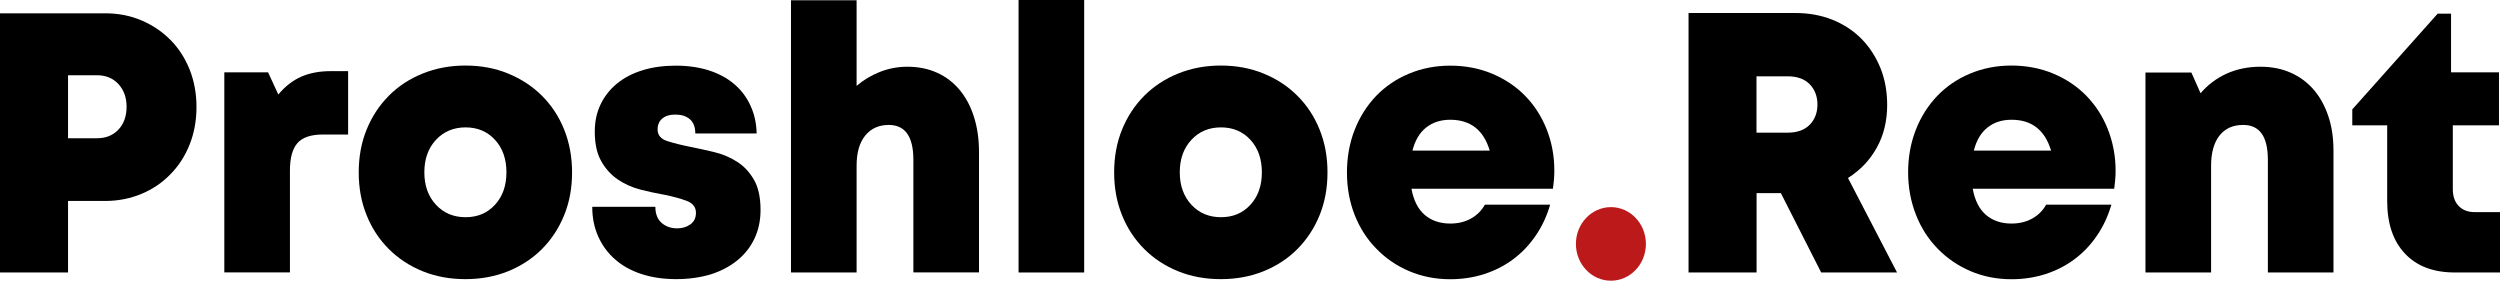
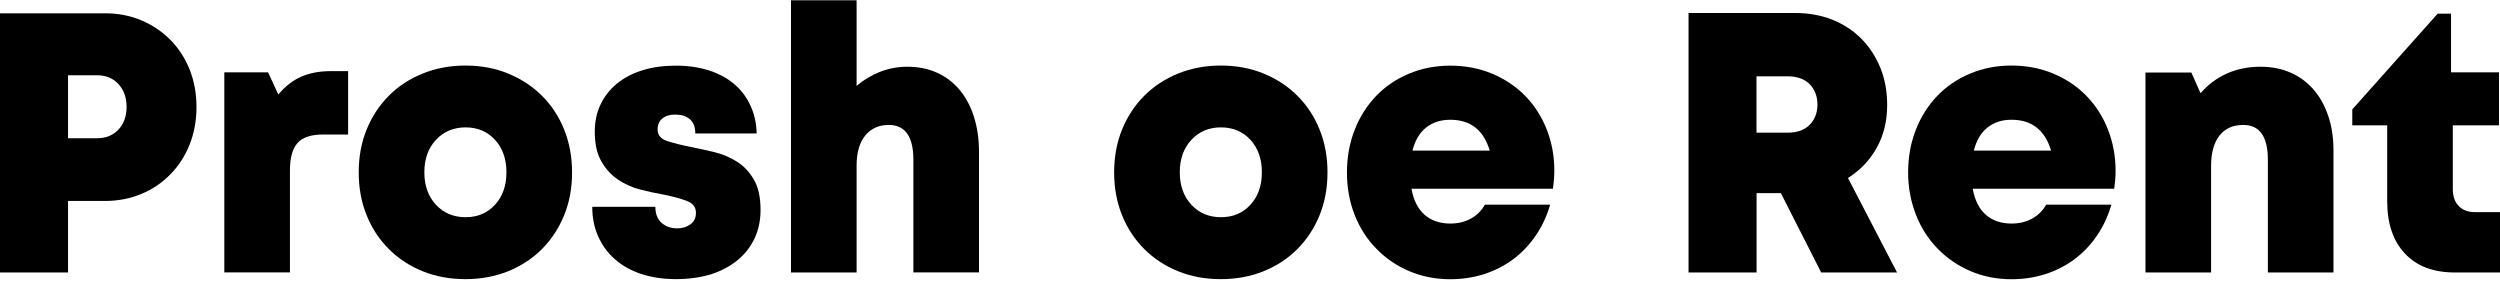
<svg xmlns="http://www.w3.org/2000/svg" width="276" height="31" viewBox="0 0 276 31" fill="none">
  <path d="M11.601 1.469C13.05 1.469 14.386 1.728 15.609 2.247C16.832 2.765 17.89 3.478 18.805 4.396C19.709 5.303 20.418 6.394 20.932 7.669C21.436 8.933 21.692 10.315 21.692 11.817C21.692 13.318 21.436 14.701 20.932 15.964C20.428 17.228 19.719 18.33 18.805 19.248C17.901 20.177 16.832 20.901 15.609 21.408C14.386 21.916 13.05 22.186 11.601 22.186H7.512V30.082H0V1.469H11.601ZM10.707 15.262C11.694 15.262 12.485 14.938 13.081 14.301C13.677 13.664 13.975 12.821 13.975 11.784C13.975 10.78 13.677 9.937 13.081 9.289C12.485 8.641 11.694 8.306 10.707 8.306H7.512V15.262H10.707Z" fill="black" />
  <path d="M38.432 7.853V14.852H35.627C34.332 14.852 33.397 15.165 32.842 15.792C32.287 16.418 32.009 17.433 32.009 18.816V30.071H24.765V7.982H29.595L30.725 10.434C31.475 9.538 32.318 8.879 33.253 8.468C34.188 8.058 35.277 7.853 36.52 7.853H38.432Z" fill="black" />
  <path d="M51.379 30.817C49.663 30.817 48.091 30.525 46.652 29.942C45.214 29.358 43.97 28.537 42.922 27.49C41.874 26.442 41.052 25.2 40.477 23.763C39.891 22.327 39.603 20.75 39.603 19.032C39.603 17.315 39.891 15.738 40.477 14.301C41.062 12.865 41.874 11.633 42.922 10.575C43.97 9.516 45.214 8.706 46.652 8.123C48.091 7.54 49.663 7.237 51.379 7.237C53.085 7.237 54.668 7.529 56.106 8.123C57.545 8.717 58.788 9.527 59.836 10.575C60.885 11.622 61.707 12.865 62.282 14.301C62.858 15.738 63.156 17.315 63.156 19.032C63.156 20.75 62.868 22.327 62.282 23.763C61.696 25.2 60.885 26.431 59.836 27.49C58.788 28.537 57.545 29.358 56.106 29.942C54.668 30.525 53.085 30.817 51.379 30.817ZM51.4 23.979C52.725 23.979 53.804 23.526 54.647 22.607C55.49 21.689 55.911 20.501 55.911 19.021C55.911 17.552 55.49 16.353 54.647 15.435C53.804 14.517 52.715 14.063 51.4 14.063C50.085 14.063 48.985 14.517 48.132 15.435C47.279 16.353 46.848 17.542 46.848 19.021C46.848 20.49 47.279 21.689 48.132 22.607C48.985 23.526 50.074 23.979 51.4 23.979Z" fill="black" />
  <path d="M74.644 30.816C73.216 30.816 71.931 30.622 70.79 30.244C69.65 29.866 68.684 29.326 67.893 28.624C67.101 27.933 66.485 27.09 66.043 26.107C65.601 25.124 65.385 24.033 65.385 22.834H72.352C72.352 23.623 72.589 24.217 73.051 24.616C73.524 25.016 74.089 25.21 74.767 25.21C75.312 25.21 75.795 25.07 76.206 24.779C76.617 24.487 76.833 24.066 76.833 23.493C76.833 22.867 76.483 22.424 75.785 22.165C75.086 21.905 74.243 21.678 73.257 21.484C72.455 21.344 71.602 21.16 70.708 20.933C69.814 20.706 68.992 20.339 68.232 19.831C67.482 19.324 66.865 18.654 66.382 17.801C65.899 16.958 65.663 15.867 65.663 14.528C65.663 13.405 65.879 12.411 66.31 11.514C66.742 10.618 67.338 9.862 68.119 9.224C68.9 8.587 69.835 8.09 70.945 7.755C72.044 7.41 73.277 7.248 74.623 7.248C75.969 7.248 77.192 7.431 78.282 7.777C79.371 8.134 80.296 8.63 81.066 9.289C81.837 9.948 82.433 10.737 82.854 11.666C83.286 12.595 83.512 13.621 83.533 14.733H76.761C76.761 14.02 76.555 13.502 76.154 13.156C75.754 12.81 75.209 12.649 74.541 12.649C73.945 12.649 73.472 12.789 73.123 13.081C72.774 13.372 72.599 13.772 72.599 14.29C72.599 14.917 72.959 15.349 73.668 15.576C74.377 15.803 75.23 16.018 76.216 16.213C77.049 16.375 77.912 16.569 78.826 16.785C79.731 17.002 80.573 17.347 81.334 17.833C82.104 18.308 82.731 18.978 83.224 19.821C83.718 20.663 83.964 21.787 83.964 23.18C83.964 24.325 83.748 25.372 83.306 26.312C82.865 27.252 82.238 28.062 81.416 28.732C80.594 29.401 79.618 29.92 78.477 30.287C77.316 30.633 76.041 30.816 74.644 30.816Z" fill="black" />
  <path d="M100.18 7.367C101.402 7.367 102.492 7.593 103.468 8.036C104.444 8.479 105.266 9.116 105.944 9.926C106.623 10.736 107.147 11.72 107.517 12.875C107.886 14.031 108.082 15.327 108.082 16.774V30.071H100.837V17.639C100.837 15.079 99.933 13.793 98.114 13.793C97.025 13.793 96.162 14.182 95.525 14.96C94.888 15.738 94.569 16.85 94.569 18.297V30.082H87.325V0.032H94.569V9.484C95.319 8.835 96.182 8.317 97.138 7.939C98.094 7.561 99.121 7.367 100.18 7.367Z" fill="black" />
-   <path d="M112.449 0H119.693V30.082H112.449V0Z" fill="black" />
  <path d="M134.779 30.817C133.063 30.817 131.49 30.525 130.052 29.942C128.613 29.358 127.37 28.537 126.322 27.49C125.273 26.442 124.451 25.2 123.876 23.763C123.29 22.327 123.002 20.75 123.002 19.032C123.002 17.315 123.29 15.738 123.876 14.301C124.462 12.865 125.273 11.633 126.322 10.575C127.37 9.527 128.613 8.706 130.052 8.123C131.49 7.54 133.063 7.237 134.779 7.237C136.484 7.237 138.067 7.529 139.505 8.123C140.944 8.706 142.188 9.527 143.236 10.575C144.284 11.622 145.106 12.865 145.681 14.301C146.267 15.738 146.555 17.315 146.555 19.032C146.555 20.75 146.267 22.327 145.681 23.763C145.096 25.2 144.284 26.431 143.236 27.49C142.188 28.548 140.944 29.358 139.505 29.942C138.067 30.525 136.484 30.817 134.779 30.817ZM134.799 23.979C136.125 23.979 137.204 23.526 138.046 22.607C138.889 21.689 139.31 20.501 139.31 19.021C139.31 17.552 138.889 16.353 138.046 15.435C137.204 14.517 136.114 14.063 134.799 14.063C133.474 14.063 132.384 14.517 131.531 15.435C130.679 16.353 130.247 17.542 130.247 19.021C130.247 20.49 130.679 21.689 131.531 22.607C132.384 23.526 133.474 23.979 134.799 23.979Z" fill="black" />
  <path d="M171.597 18.827C171.597 19.151 171.587 19.486 171.556 19.81C171.525 20.134 171.494 20.48 171.443 20.836H155.824C156.06 22.121 156.543 23.083 157.283 23.72C158.023 24.357 158.968 24.681 160.109 24.681C160.962 24.681 161.722 24.498 162.39 24.13C163.048 23.763 163.561 23.256 163.931 22.597H171.135C170.775 23.849 170.241 24.994 169.542 26.01C168.843 27.036 168.021 27.9 167.065 28.613C166.12 29.326 165.051 29.866 163.87 30.255C162.688 30.633 161.434 30.827 160.109 30.827C158.475 30.827 156.964 30.525 155.567 29.931C154.169 29.337 152.967 28.505 151.95 27.457C150.922 26.41 150.121 25.167 149.555 23.731C148.99 22.294 148.703 20.739 148.703 19.043C148.703 17.347 148.99 15.781 149.555 14.334C150.121 12.886 150.922 11.644 151.929 10.585C152.946 9.538 154.149 8.717 155.546 8.134C156.944 7.55 158.465 7.248 160.098 7.248C161.784 7.248 163.335 7.55 164.753 8.144C166.171 8.749 167.384 9.559 168.391 10.596C169.398 11.633 170.189 12.854 170.744 14.258C171.309 15.673 171.597 17.185 171.597 18.827ZM160.109 13.221C159.04 13.221 158.156 13.513 157.437 14.085C156.718 14.658 156.224 15.5 155.937 16.623H164.466C163.787 14.355 162.339 13.221 160.109 13.221Z" fill="black" />
  <path d="M196.608 21.322H193.926V30.082H186.415V1.437H198.212C199.691 1.437 201.048 1.685 202.281 2.171C203.514 2.668 204.583 3.359 205.477 4.256C206.371 5.152 207.069 6.232 207.583 7.464C208.087 8.706 208.344 10.078 208.344 11.579C208.344 13.351 207.963 14.928 207.193 16.31C206.422 17.693 205.374 18.794 204.017 19.648L209.433 30.082H201.058L196.608 21.322ZM193.916 14.647H197.338C198.407 14.647 199.219 14.355 199.794 13.772C200.359 13.189 200.647 12.443 200.647 11.536C200.647 10.639 200.359 9.894 199.794 9.3C199.219 8.717 198.407 8.425 197.338 8.425H193.916V14.647Z" fill="black" />
  <path d="M233.561 18.827C233.561 19.151 233.55 19.486 233.52 19.81C233.489 20.134 233.458 20.48 233.407 20.836H217.787C218.024 22.121 218.507 23.083 219.246 23.72C219.986 24.357 220.932 24.681 222.072 24.681C222.925 24.681 223.686 24.498 224.353 24.13C225.011 23.763 225.525 23.256 225.895 22.597H233.098C232.728 23.85 232.204 24.995 231.505 26.01C230.807 27.036 229.985 27.9 229.029 28.613C228.084 29.326 227.015 29.866 225.833 30.255C224.651 30.633 223.398 30.827 222.072 30.827C220.438 30.827 218.928 30.525 217.541 29.931C216.153 29.337 214.941 28.505 213.923 27.457C212.896 26.41 212.094 25.167 211.529 23.731C210.964 22.294 210.656 20.728 210.656 19.032C210.656 17.336 210.943 15.77 211.509 14.323C212.074 12.875 212.875 11.633 213.882 10.575C214.9 9.527 216.102 8.706 217.499 8.123C218.897 7.54 220.418 7.237 222.052 7.237C223.737 7.237 225.289 7.54 226.707 8.134C228.125 8.738 229.337 9.549 230.344 10.585C231.351 11.622 232.143 12.843 232.697 14.247C233.252 15.651 233.561 17.185 233.561 18.827ZM222.072 13.221C221.004 13.221 220.12 13.513 219.411 14.085C218.691 14.658 218.198 15.5 217.911 16.623H226.439C225.751 14.355 224.302 13.221 222.072 13.221Z" fill="black" />
  <path d="M249.56 7.367C250.783 7.367 251.882 7.583 252.869 8.015C253.855 8.447 254.698 9.062 255.397 9.862C256.096 10.661 256.64 11.633 257.031 12.778C257.421 13.912 257.616 15.198 257.616 16.613V30.082H250.372V17.639C250.372 15.079 249.468 13.793 247.649 13.793C246.508 13.793 245.635 14.193 245.018 14.982C244.412 15.77 244.104 16.883 244.104 18.298V30.082H236.859V8.004H241.925L242.942 10.294C243.723 9.376 244.679 8.652 245.809 8.133C246.93 7.626 248.183 7.367 249.56 7.367Z" fill="black" />
  <path d="M276 23.407V30.082H271.016C268.653 30.082 266.813 29.391 265.508 27.997C264.193 26.604 263.546 24.67 263.546 22.186V13.837H259.692V12.076L269.115 1.512H270.595V7.982H275.887V13.837H270.79V20.879C270.79 21.668 271.006 22.294 271.437 22.737C271.869 23.191 272.455 23.417 273.205 23.417H276V23.407Z" fill="black" />
-   <path d="M177.845 30.989C179.979 30.989 181.708 29.171 181.708 26.928C181.708 24.685 179.979 22.866 177.845 22.866C175.711 22.866 173.981 24.685 173.981 26.928C173.981 29.171 175.711 30.989 177.845 30.989Z" fill="#BC191A" />
</svg>